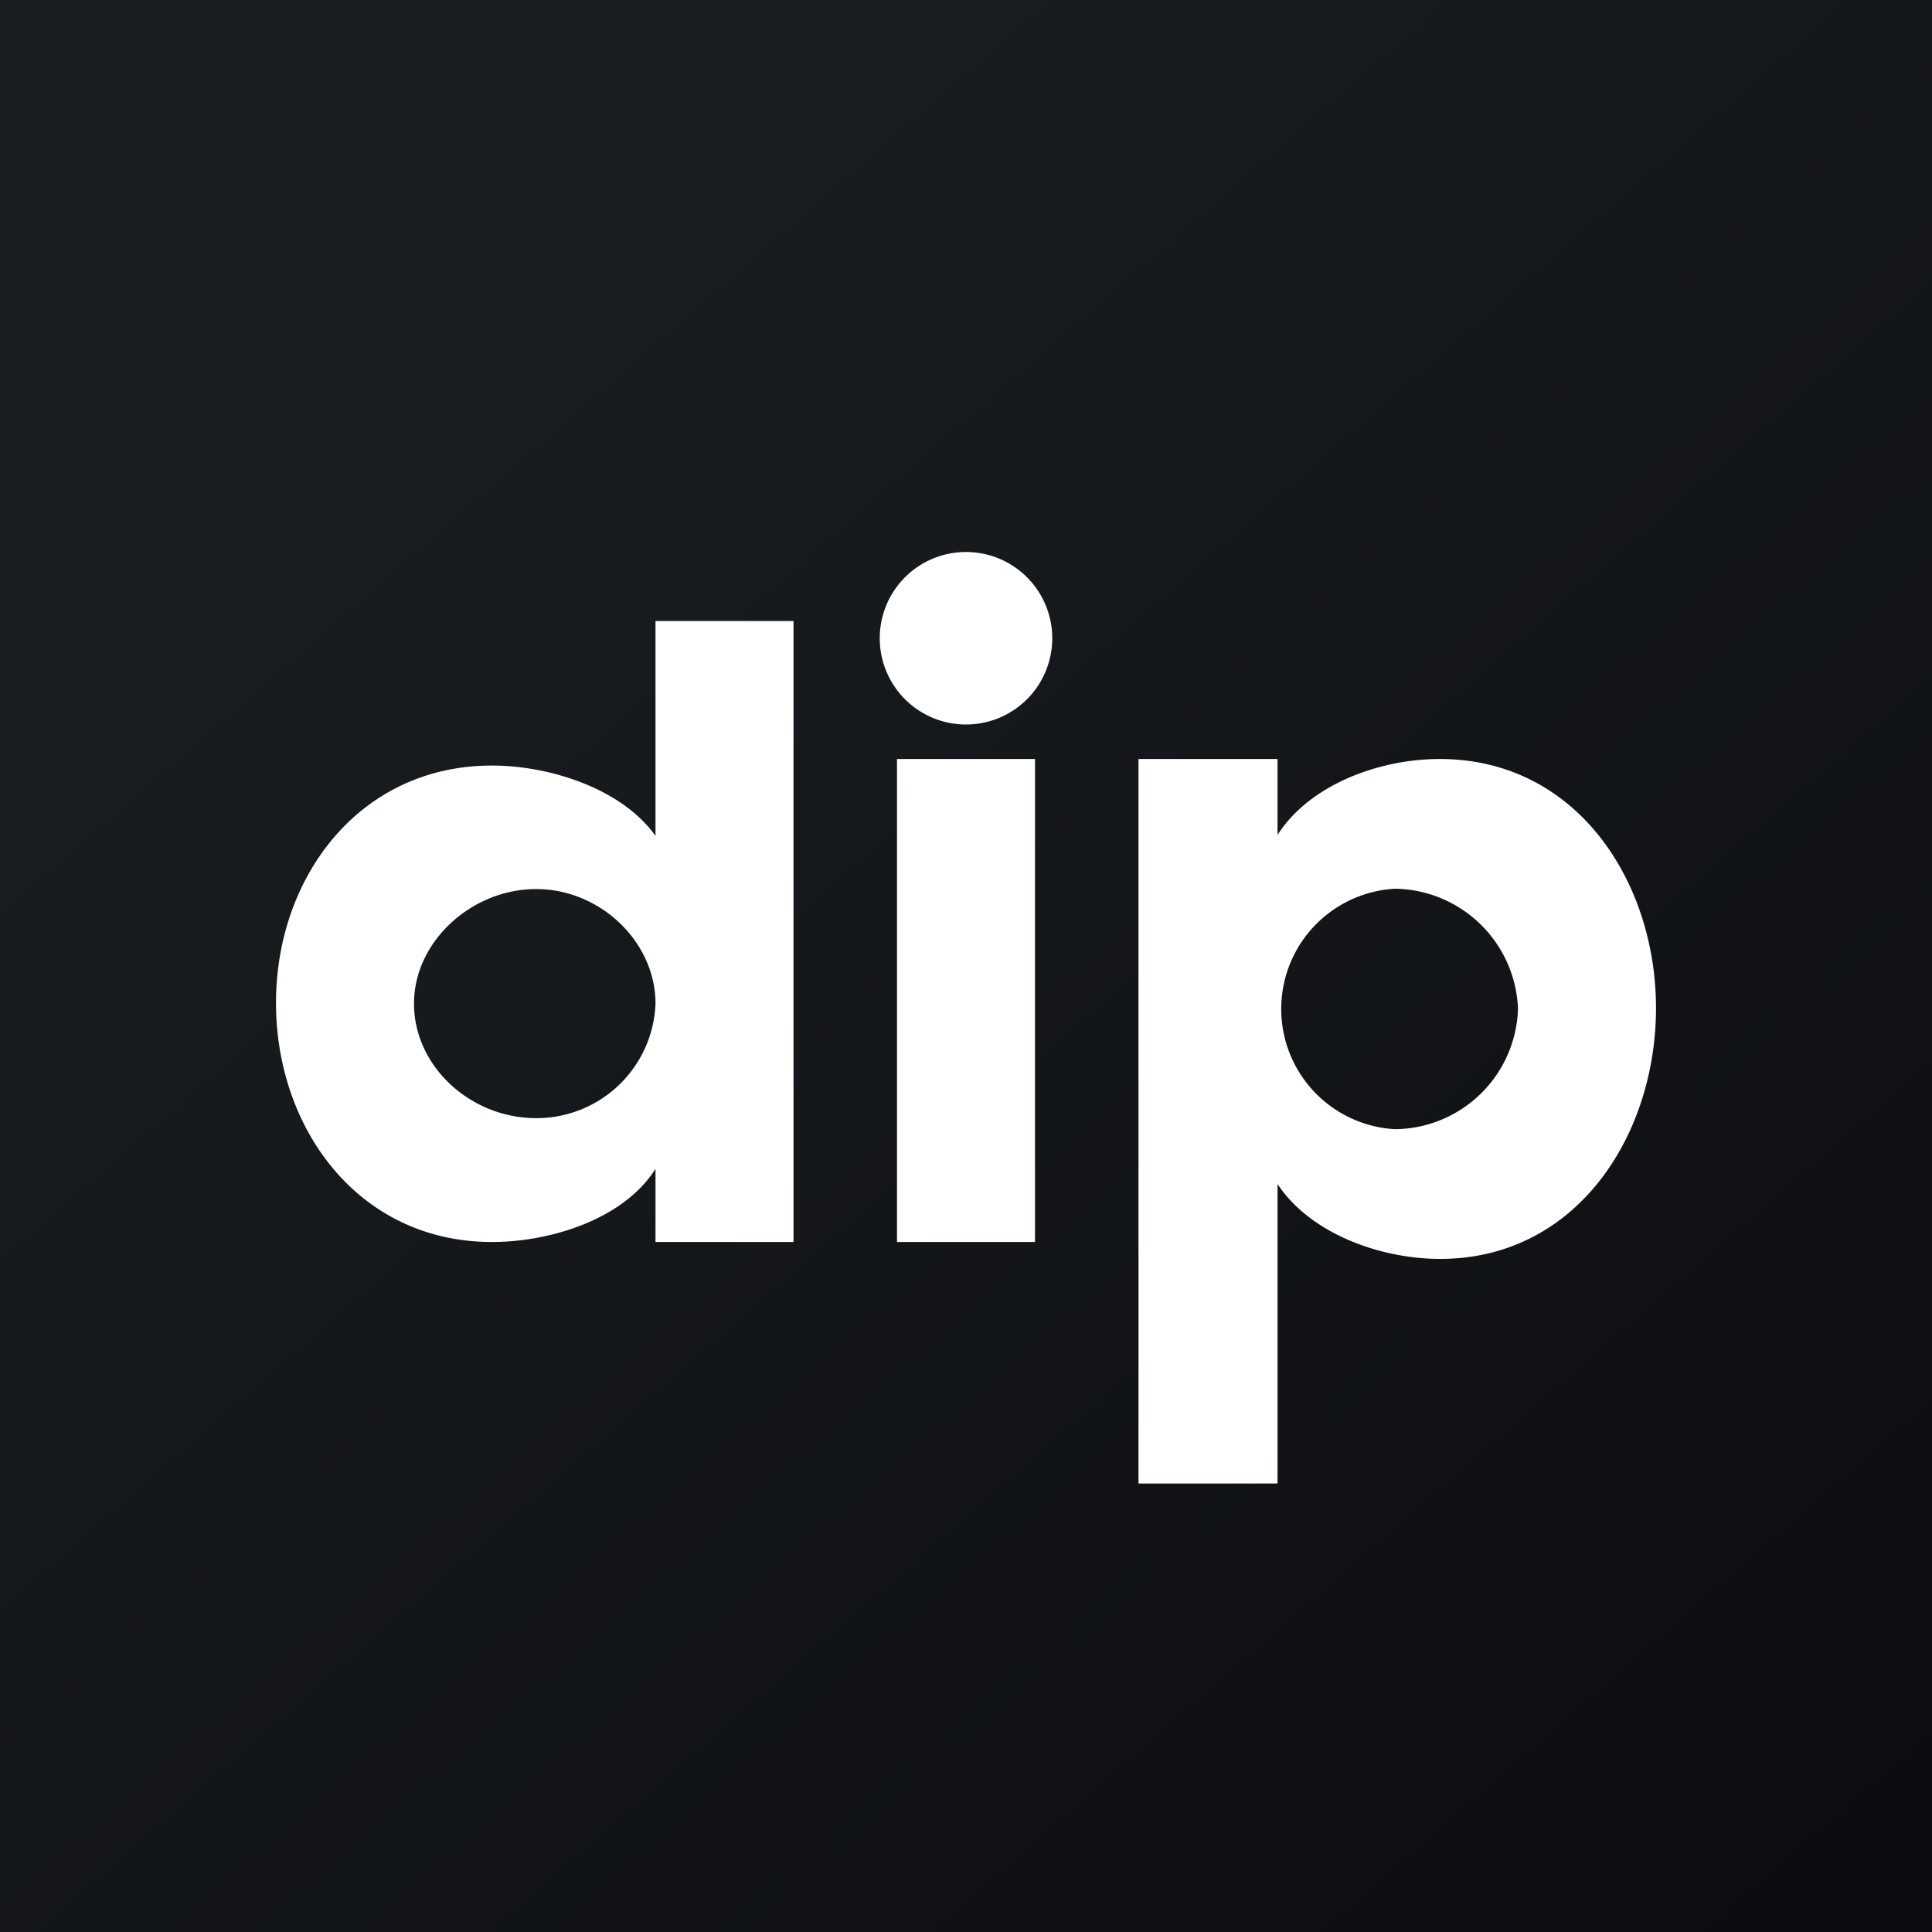
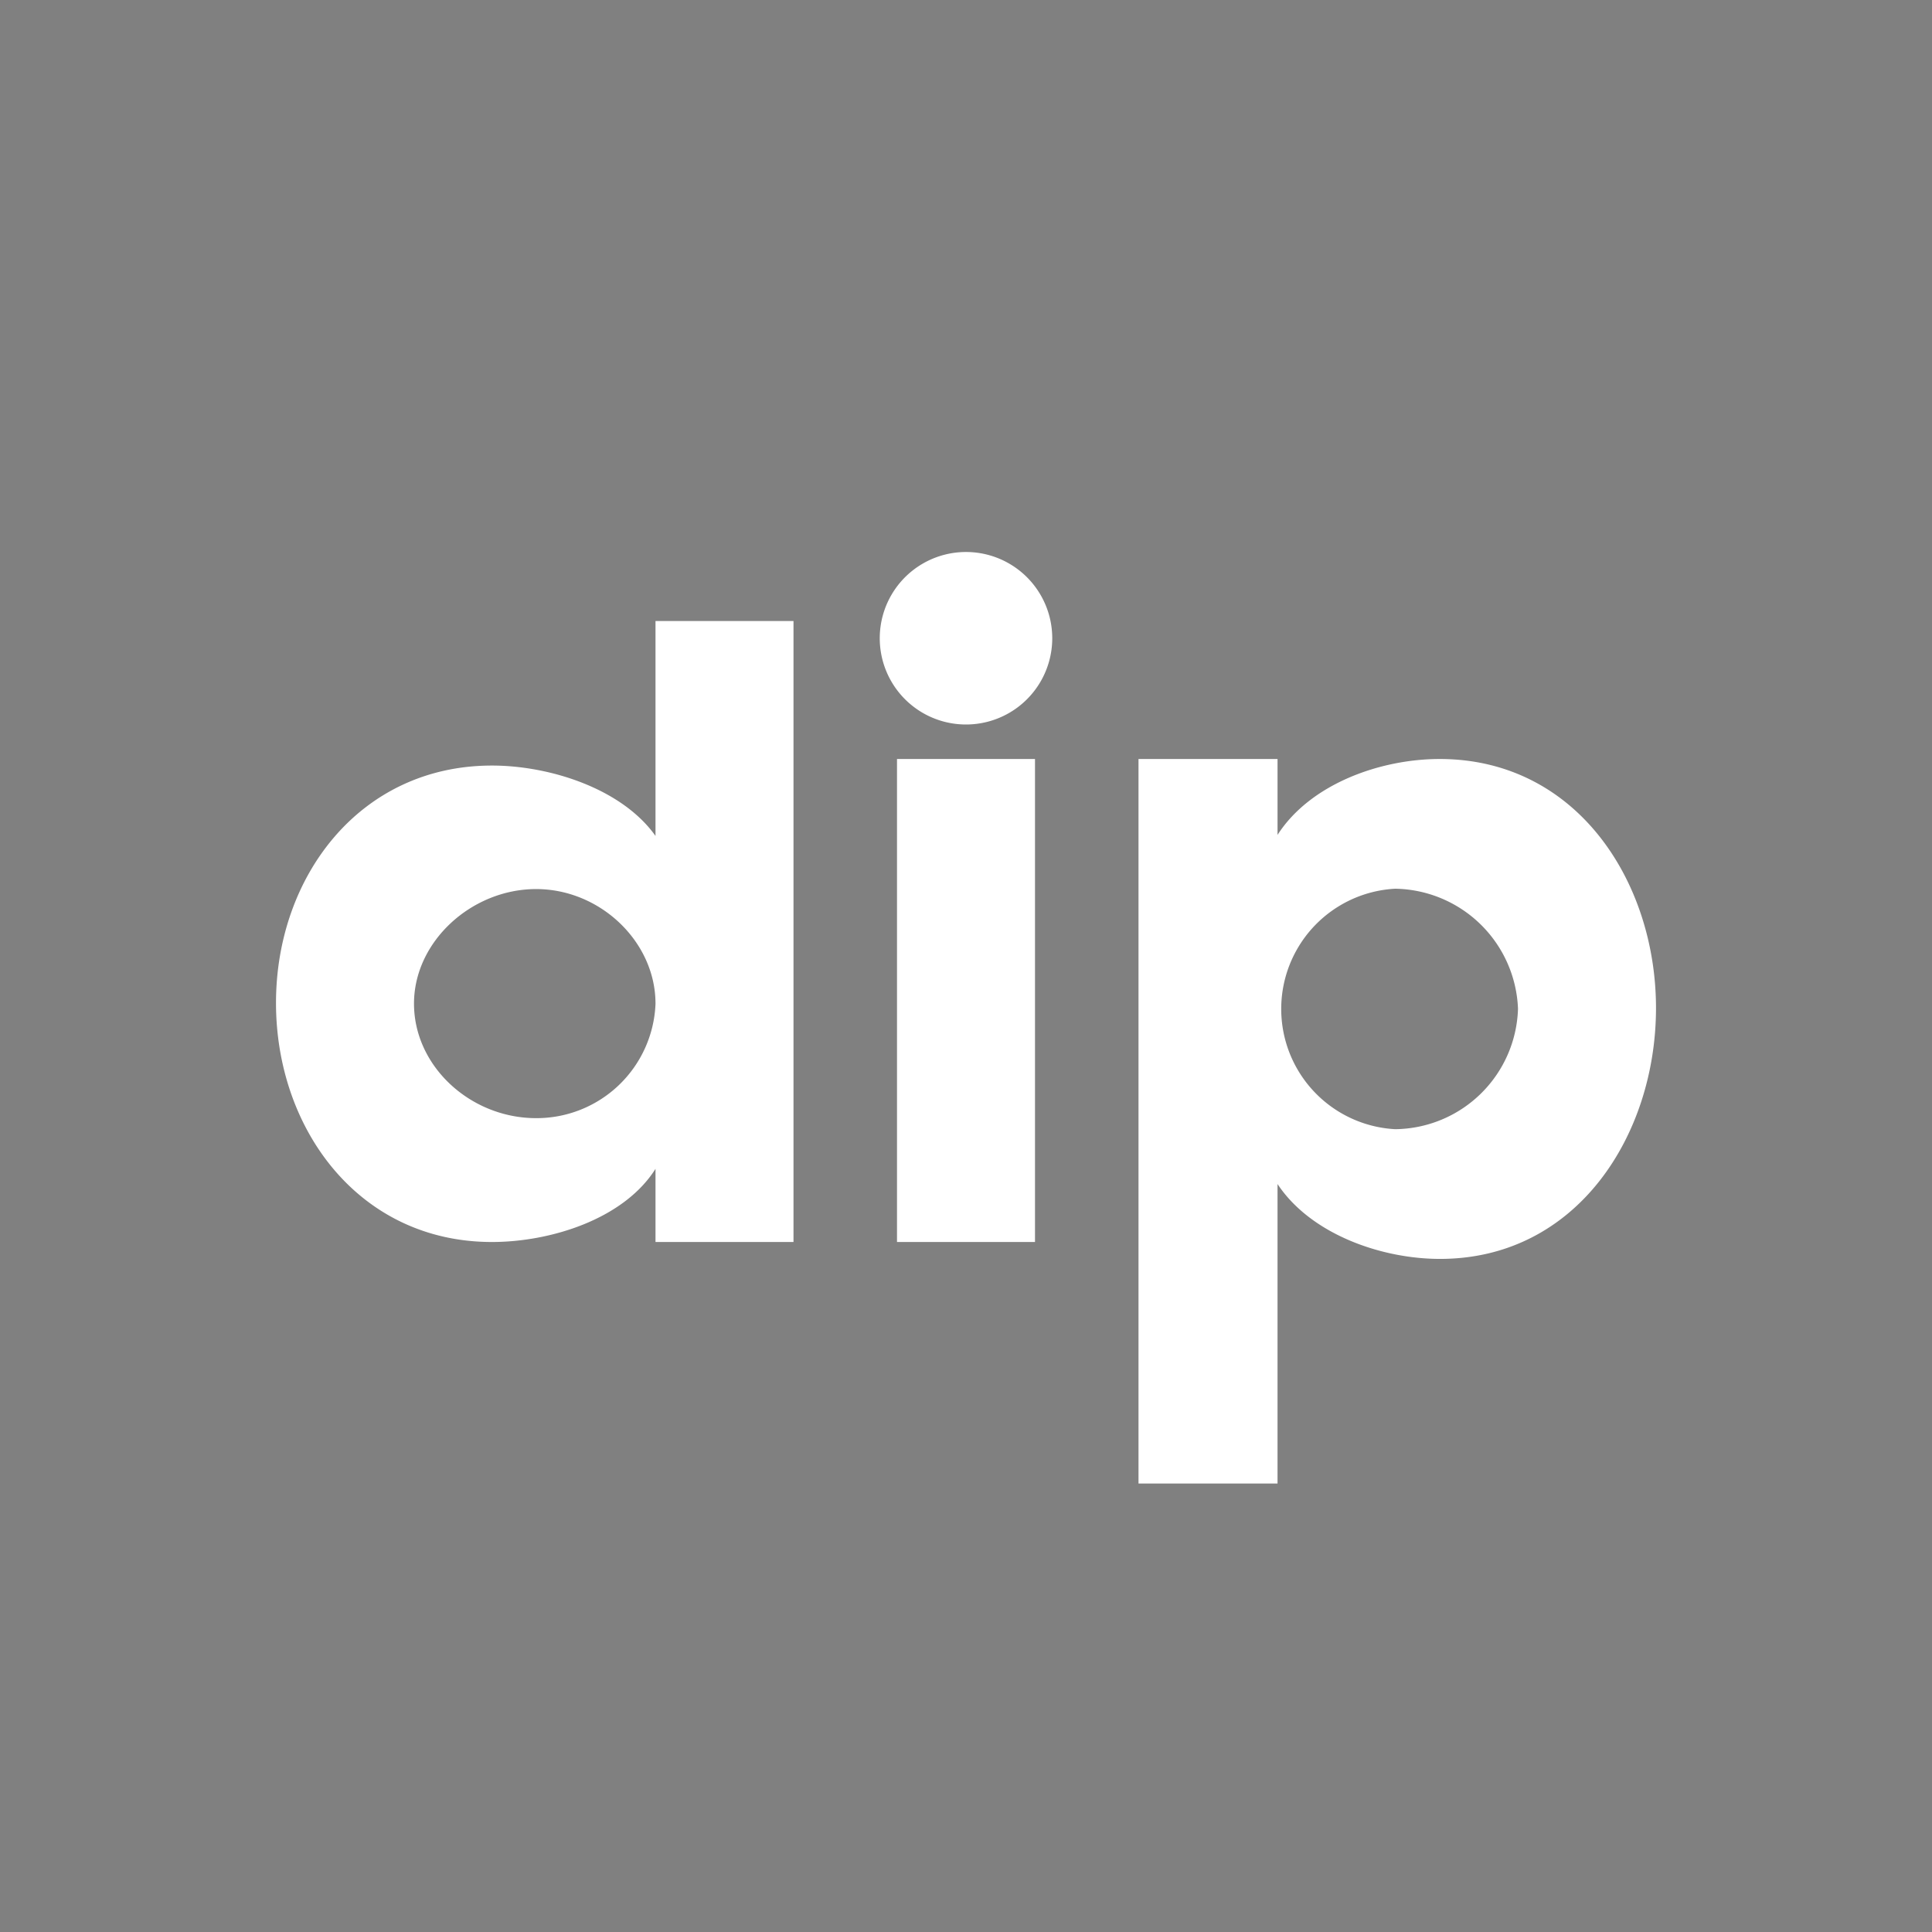
<svg xmlns="http://www.w3.org/2000/svg" width="56" height="56" viewBox="0 0 56 56">
  <rect x="0" y="0" width="56" height="56" fill="#808080" stroke="none" />
-   <path fill="url(#a)" d="M0 0h56v56H0z" />
  <path d="M37.03 24.2c.95-1.48 2.98-2.2 4.7-2.2C45.7 22 48 25.55 48 29.22c0 3.68-2.29 7.27-6.26 7.27-1.71 0-3.75-.72-4.71-2.17V43H33V22h4.03v2.2ZM44 29.24a3.62 3.62 0 0 0-3.56-3.48 3.49 3.49 0 0 0 0 6.97A3.6 3.6 0 0 0 44 29.24ZM30 22v14h-4V22h4ZM30.5 18.5a2.5 2.5 0 1 1-5 0 2.5 2.5 0 0 1 5 0ZM8 29.07c0-3.65 2.42-6.88 6.26-6.88 1.66 0 3.76.66 4.74 2.04V18h4v18h-4v-2.12c-.93 1.47-3.06 2.12-4.74 2.12C10.4 36 8 32.72 8 29.07Zm11 .02c0-1.79-1.6-3.32-3.46-3.32-1.87 0-3.54 1.52-3.54 3.32 0 1.82 1.64 3.32 3.54 3.32A3.45 3.45 0 0 0 19 29.1Z" fill="#fff" />
  <defs>
    <linearGradient id="a" x1="10.42" y1="9.71" x2="68.15" y2="76.02" gradientUnits="userSpaceOnUse">
      <stop stop-color="#1A1E21" />
      <stop offset="1" stop-color="#06060A" />
    </linearGradient>
  </defs>
</svg>